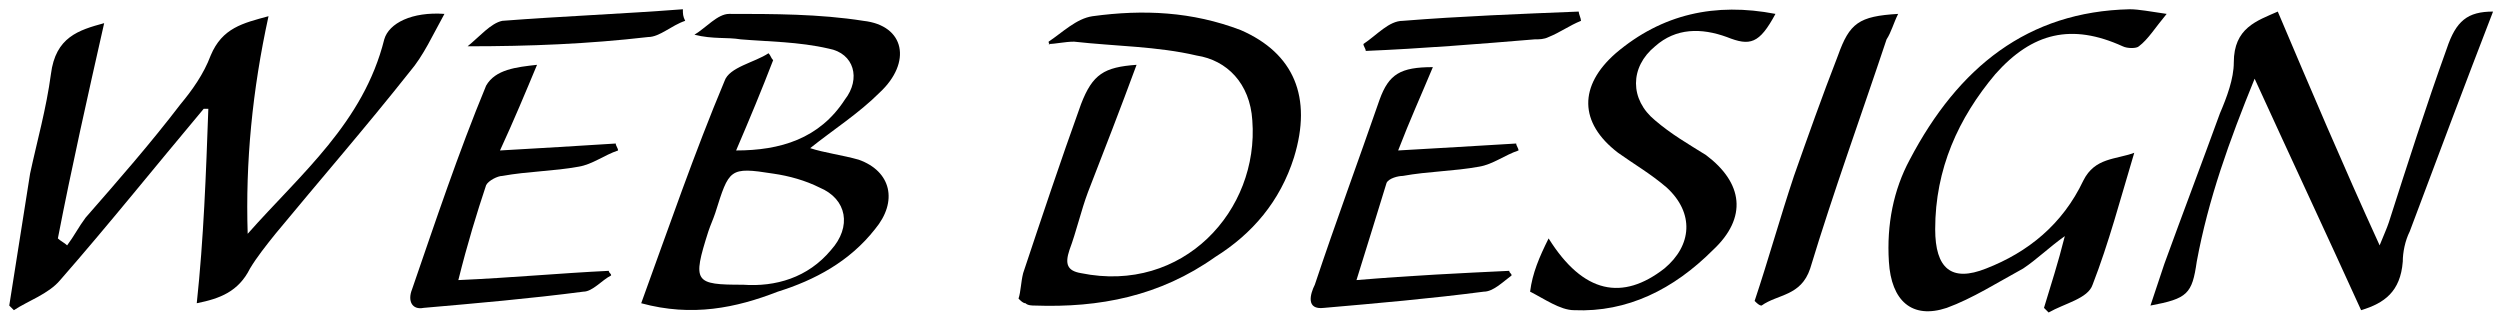
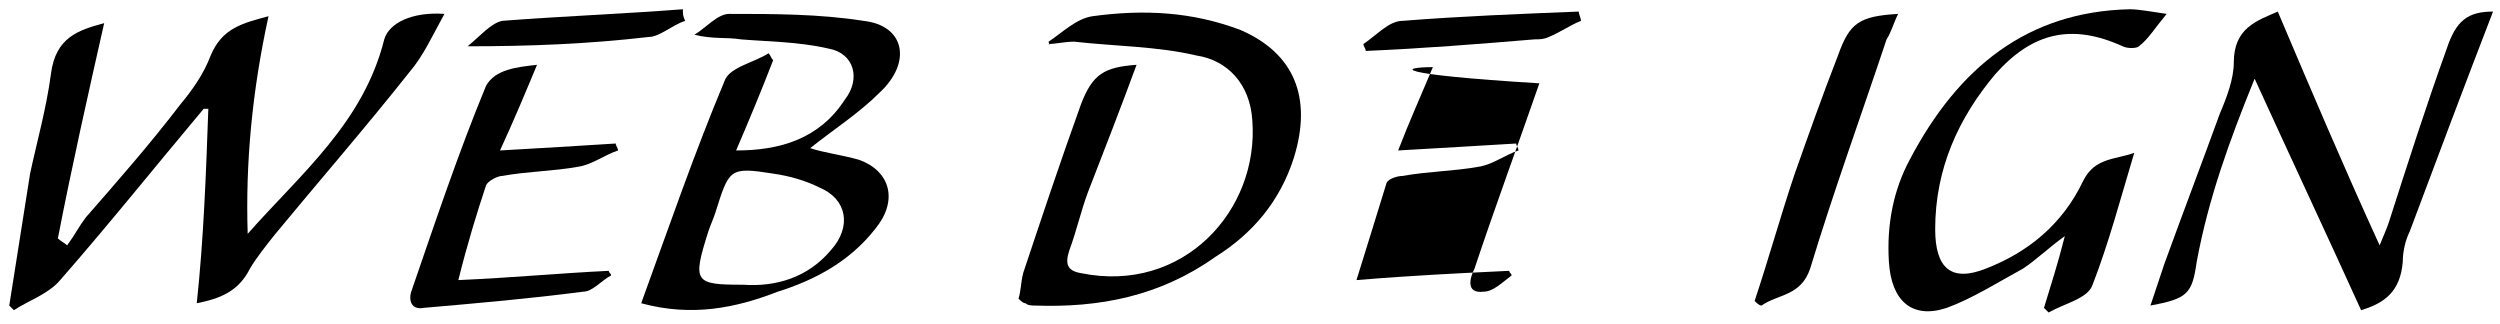
<svg xmlns="http://www.w3.org/2000/svg" version="1.1" id="レイヤー_1" x="0px" y="0px" viewBox="0 0 108 14" style="enable-background:new 0 0 108 14;" xml:space="preserve">
  <g id="XMLID_12_">
    <path id="XMLID_131_" d="M11.6,0.7c-0.7,3.2-1,6.3-0.9,9.4c2.3-2.6,5-4.8,5.9-8.4c0.2-0.7,1.2-1.2,2.6-1.1   c-0.5,0.9-0.9,1.8-1.5,2.5c-1.9,2.4-3.9,4.7-5.8,7c-0.4,0.5-0.8,1-1.1,1.5c-0.5,1-1.3,1.3-2.3,1.5C8.8,10.3,8.9,7.5,9,4.7   c-0.1,0-0.2,0-0.2,0c-2.1,2.5-4.1,5-6.2,7.4c-0.5,0.6-1.4,0.9-2,1.3c-0.1-0.1-0.1-0.1-0.2-0.2c0.3-1.9,0.6-3.8,0.9-5.7   C1.6,6.1,2,4.7,2.2,3.2C2.4,1.6,3.4,1.3,4.5,1c-0.7,3.1-1.4,6.2-2,9.3c0.1,0.1,0.3,0.2,0.4,0.3c0.3-0.4,0.5-0.8,0.8-1.2   c1.4-1.6,2.8-3.2,4.1-4.9c0.5-0.6,1-1.3,1.3-2.1C9.6,1.2,10.5,1,11.6,0.7z" />
    <path id="XMLID_128_" d="M27.7,13.1c1.2-3.3,2.3-6.5,3.6-9.6c0.2-0.6,1.3-0.8,1.9-1.2c0.1,0.1,0.1,0.2,0.2,0.3   c-0.5,1.3-1,2.5-1.6,3.9c1.9,0,3.6-0.5,4.7-2.2c0.7-0.9,0.4-2-0.7-2.2c-1.3-0.3-2.6-0.3-3.8-0.4c-0.6-0.1-1.2,0-2-0.2   c0.5-0.3,1-0.9,1.5-0.9c1.9,0,3.9,0,5.8,0.3C39.1,1.1,39.4,2.7,38,4c-0.9,0.9-2,1.6-3,2.4c0.6,0.2,1.4,0.3,2.1,0.5   c1.4,0.5,1.7,1.8,0.7,3c-1.1,1.4-2.6,2.2-4.2,2.7C31.8,13.3,29.9,13.7,27.7,13.1z M32.1,12.3c1.4,0.1,2.8-0.3,3.8-1.5   c0.9-1,0.7-2.2-0.5-2.7c-0.6-0.3-1.3-0.5-2-0.6c-1.9-0.3-1.9-0.2-2.5,1.7c-0.1,0.3-0.2,0.5-0.3,0.8C29.9,12.2,30,12.3,32.1,12.3z" />
    <path id="XMLID_127_" d="M45.3,1.8c0.6-0.4,1.2-1,1.9-1.1c2.2-0.3,4.3-0.2,6.4,0.6c2.3,1,3.1,2.9,2.3,5.5c-0.6,1.9-1.8,3.3-3.4,4.3   c-2.4,1.7-5,2.2-7.8,2.1c-0.1,0-0.3,0-0.4-0.1c-0.1,0-0.2-0.1-0.3-0.2c0.1-0.3,0.1-0.7,0.2-1.1C45,9.4,45.8,7,46.7,4.5   c0.5-1.3,1-1.6,2.4-1.7c-0.7,1.9-1.4,3.7-2.1,5.5c-0.3,0.8-0.5,1.7-0.8,2.5c-0.2,0.6-0.1,0.9,0.5,1c4.4,0.9,7.7-2.7,7.4-6.6   c-0.1-1.6-1.1-2.6-2.4-2.8c-1.7-0.4-3.5-0.4-5.3-0.6c-0.4,0-0.8,0.1-1.1,0.1C45.4,2,45.3,1.9,45.3,1.8z" />
    <path id="XMLID_126_" d="M97.4,3.4c-1.1,2.7-2,5.2-2.5,7.9c-0.2,1.4-0.4,1.6-2,1.9c0.2-0.6,0.4-1.2,0.6-1.8   c0.8-2.2,1.6-4.3,2.4-6.5c0.3-0.7,0.6-1.5,0.6-2.2c0-1.5,1-1.8,1.9-2.2c1.4,3.3,2.8,6.6,4.4,10.1c0.2-0.5,0.3-0.7,0.4-1   c0.8-2.5,1.6-5,2.5-7.5c0.4-1.2,0.9-1.6,2-1.6c-1.2,3.1-2.4,6.3-3.6,9.5c-0.2,0.4-0.3,0.9-0.3,1.3c-0.1,1.3-0.8,1.8-1.8,2.1   C100.5,10.1,99,6.9,97.4,3.4z" />
    <path id="XMLID_125_" d="M93.6,0.6c-0.5,0.6-0.8,1.1-1.2,1.4c-0.1,0.1-0.5,0.1-0.7,0c-2.2-1-3.9-0.6-5.5,1.2   c-1.6,1.9-2.6,4.1-2.6,6.7c0,1.7,0.7,2.3,2.2,1.7c1.8-0.7,3.3-1.9,4.2-3.8c0.5-1,1.4-0.9,2.2-1.2c-0.6,2-1.1,3.9-1.8,5.7   c-0.2,0.6-1.2,0.8-1.9,1.2c-0.1-0.1-0.2-0.2-0.2-0.2c0.3-1,0.6-1.9,0.9-3.1c-0.7,0.5-1.2,1-1.8,1.4c-1.1,0.6-2.2,1.3-3.3,1.7   c-1.5,0.5-2.4-0.3-2.5-2c-0.1-1.6,0.2-3.1,0.9-4.4c2.1-4,5.1-6.4,9.5-6.5C92.4,0.4,92.9,0.5,93.6,0.6z" />
-     <path id="XMLID_124_" d="M66.9,10.3c1.5,2.4,3.2,2.7,5,1.3c1.2-1,1.3-2.4,0.1-3.5c-0.7-0.6-1.4-1-2.1-1.5c-1.7-1.3-1.7-2.9-0.1-4.3   c2-1.7,4.3-2.2,6.9-1.7c-0.7,1.3-1.1,1.4-2.1,1c-1.1-0.4-2.2-0.4-3.1,0.4c-1.1,0.9-1.1,2.3,0,3.2c0.7,0.6,1.4,1,2.2,1.5   c1.6,1.2,1.8,2.7,0.3,4.1c-1.7,1.7-3.7,2.7-6,2.6c-0.6,0-1.3-0.5-1.9-0.8C66.2,11.8,66.5,11.1,66.9,10.3z" />
-     <path id="XMLID_123_" d="M61.9,2.9c-0.5,1.2-1,2.3-1.5,3.6c1.8-0.1,3.4-0.2,5.1-0.3c0,0.1,0.1,0.2,0.1,0.3   c-0.6,0.2-1.1,0.6-1.7,0.7c-1.1,0.2-2.2,0.2-3.3,0.4c-0.2,0-0.6,0.1-0.7,0.3c-0.4,1.3-0.8,2.6-1.3,4.2c2.4-0.2,4.5-0.3,6.6-0.4   c0,0.1,0.1,0.1,0.1,0.2c-0.4,0.3-0.8,0.7-1.2,0.7c-2.3,0.3-4.6,0.5-6.9,0.7c-0.8,0.1-0.6-0.6-0.4-1c0.9-2.7,1.9-5.4,2.8-8   C60,3.2,60.5,2.9,61.9,2.9z" />
+     <path id="XMLID_123_" d="M61.9,2.9c-0.5,1.2-1,2.3-1.5,3.6c1.8-0.1,3.4-0.2,5.1-0.3c0,0.1,0.1,0.2,0.1,0.3   c-0.6,0.2-1.1,0.6-1.7,0.7c-1.1,0.2-2.2,0.2-3.3,0.4c-0.2,0-0.6,0.1-0.7,0.3c-0.4,1.3-0.8,2.6-1.3,4.2c2.4-0.2,4.5-0.3,6.6-0.4   c0,0.1,0.1,0.1,0.1,0.2c-0.4,0.3-0.8,0.7-1.2,0.7c-0.8,0.1-0.6-0.6-0.4-1c0.9-2.7,1.9-5.4,2.8-8   C60,3.2,60.5,2.9,61.9,2.9z" />
    <path id="XMLID_122_" d="M23.2,2.8c-0.5,1.2-1,2.4-1.6,3.7c1.8-0.1,3.4-0.2,5-0.3c0,0.1,0.1,0.2,0.1,0.3c-0.6,0.2-1.1,0.6-1.7,0.7   c-1.1,0.2-2.2,0.2-3.3,0.4c-0.2,0-0.6,0.2-0.7,0.4c-0.4,1.2-0.8,2.5-1.2,4.1c2.3-0.1,4.4-0.3,6.5-0.4c0,0.1,0.1,0.1,0.1,0.2   c-0.4,0.2-0.8,0.7-1.2,0.7c-2.3,0.3-4.6,0.5-6.9,0.7c-0.5,0.1-0.7-0.3-0.5-0.8c1-2.9,2-5.9,3.2-8.8C21.4,3,22.3,2.9,23.2,2.8z" />
    <path id="XMLID_121_" d="M75.8,13c0.6-1.8,1.1-3.6,1.7-5.4c0.6-1.7,1.2-3.4,1.9-5.2C79.9,1,80.3,0.7,82,0.6   c-0.2,0.4-0.3,0.8-0.5,1.1c-1.1,3.3-2.3,6.6-3.3,9.9c-0.4,1.2-1.4,1.1-2.1,1.6C76,13.2,75.9,13.1,75.8,13z" />
    <path id="XMLID_120_" d="M29.6,0.9C29,1.1,28.5,1.6,28,1.6c-2.6,0.3-5.1,0.4-7.8,0.4c0.5-0.4,1-1,1.5-1.1c2.6-0.2,5.2-0.3,7.8-0.5   C29.5,0.6,29.5,0.7,29.6,0.9z" />
    <path id="XMLID_119_" d="M68.3,0.9c-0.5,0.2-0.9,0.5-1.4,0.7c-0.2,0.1-0.4,0.1-0.6,0.1c-2.4,0.2-4.9,0.4-7.3,0.5   c0-0.1-0.1-0.2-0.1-0.3c0.6-0.4,1.1-1,1.7-1c2.5-0.2,5.1-0.3,7.6-0.4C68.2,0.6,68.3,0.8,68.3,0.9z" />
  </g>
</svg>